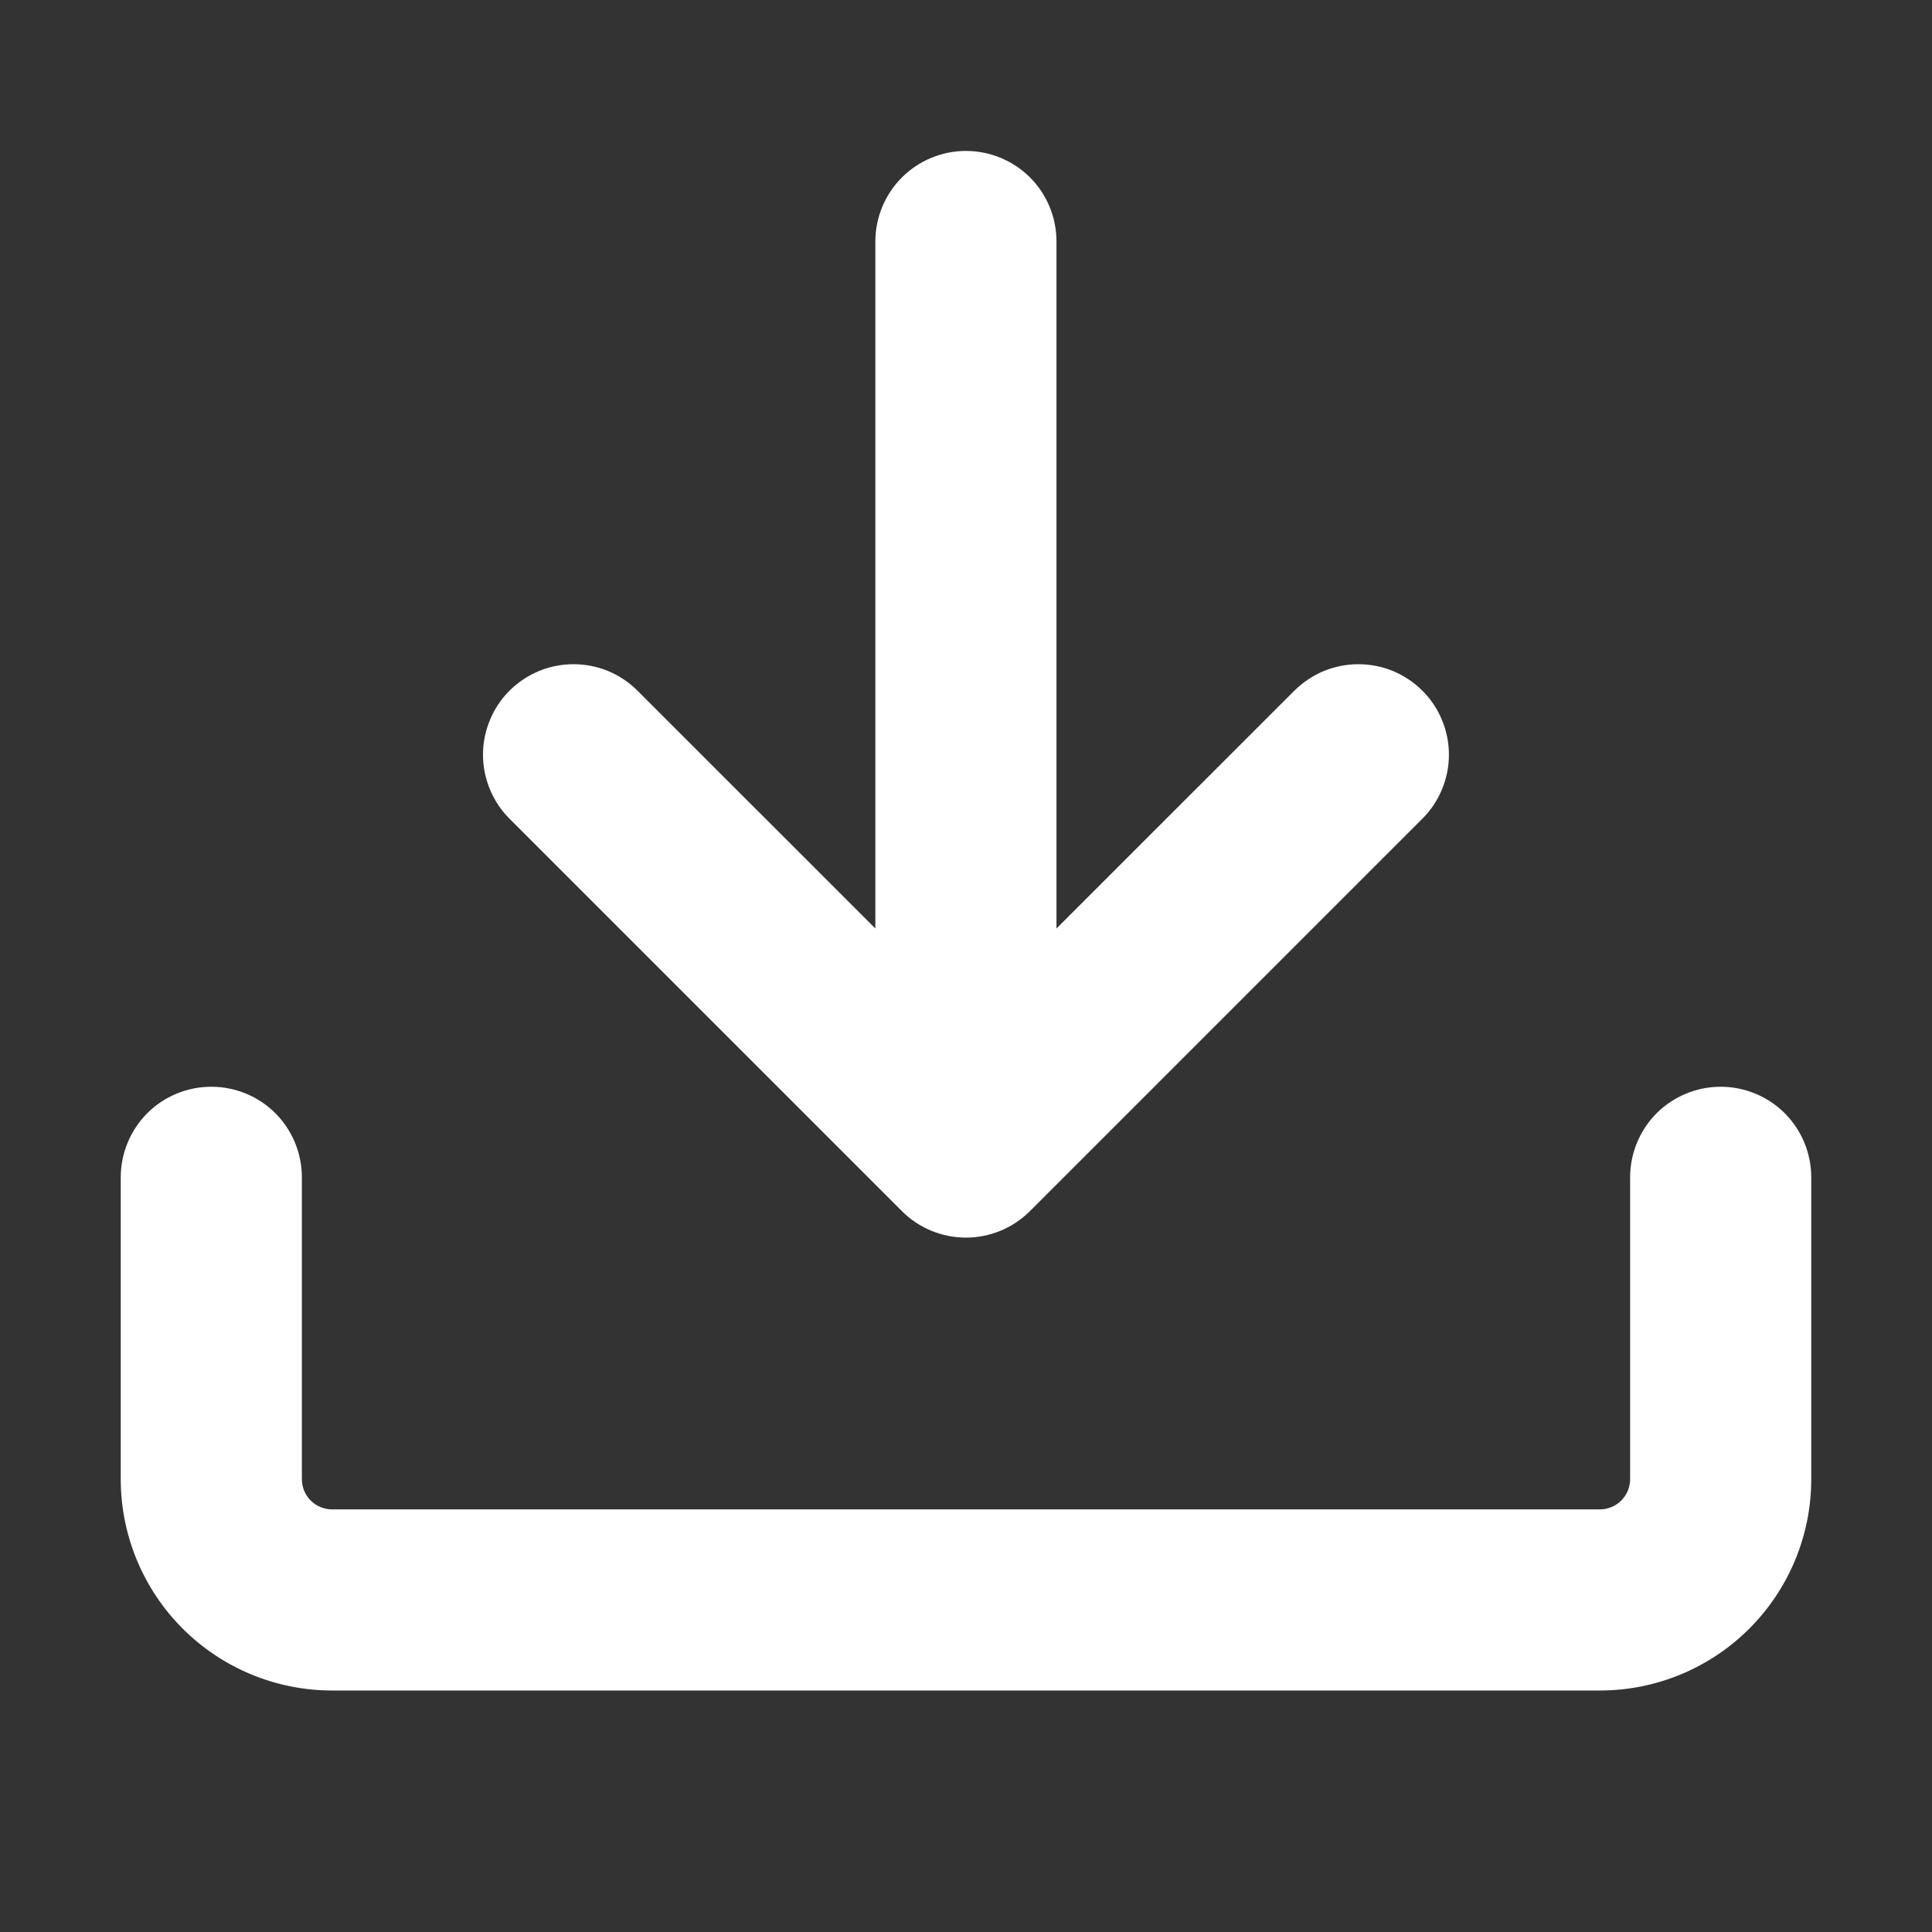
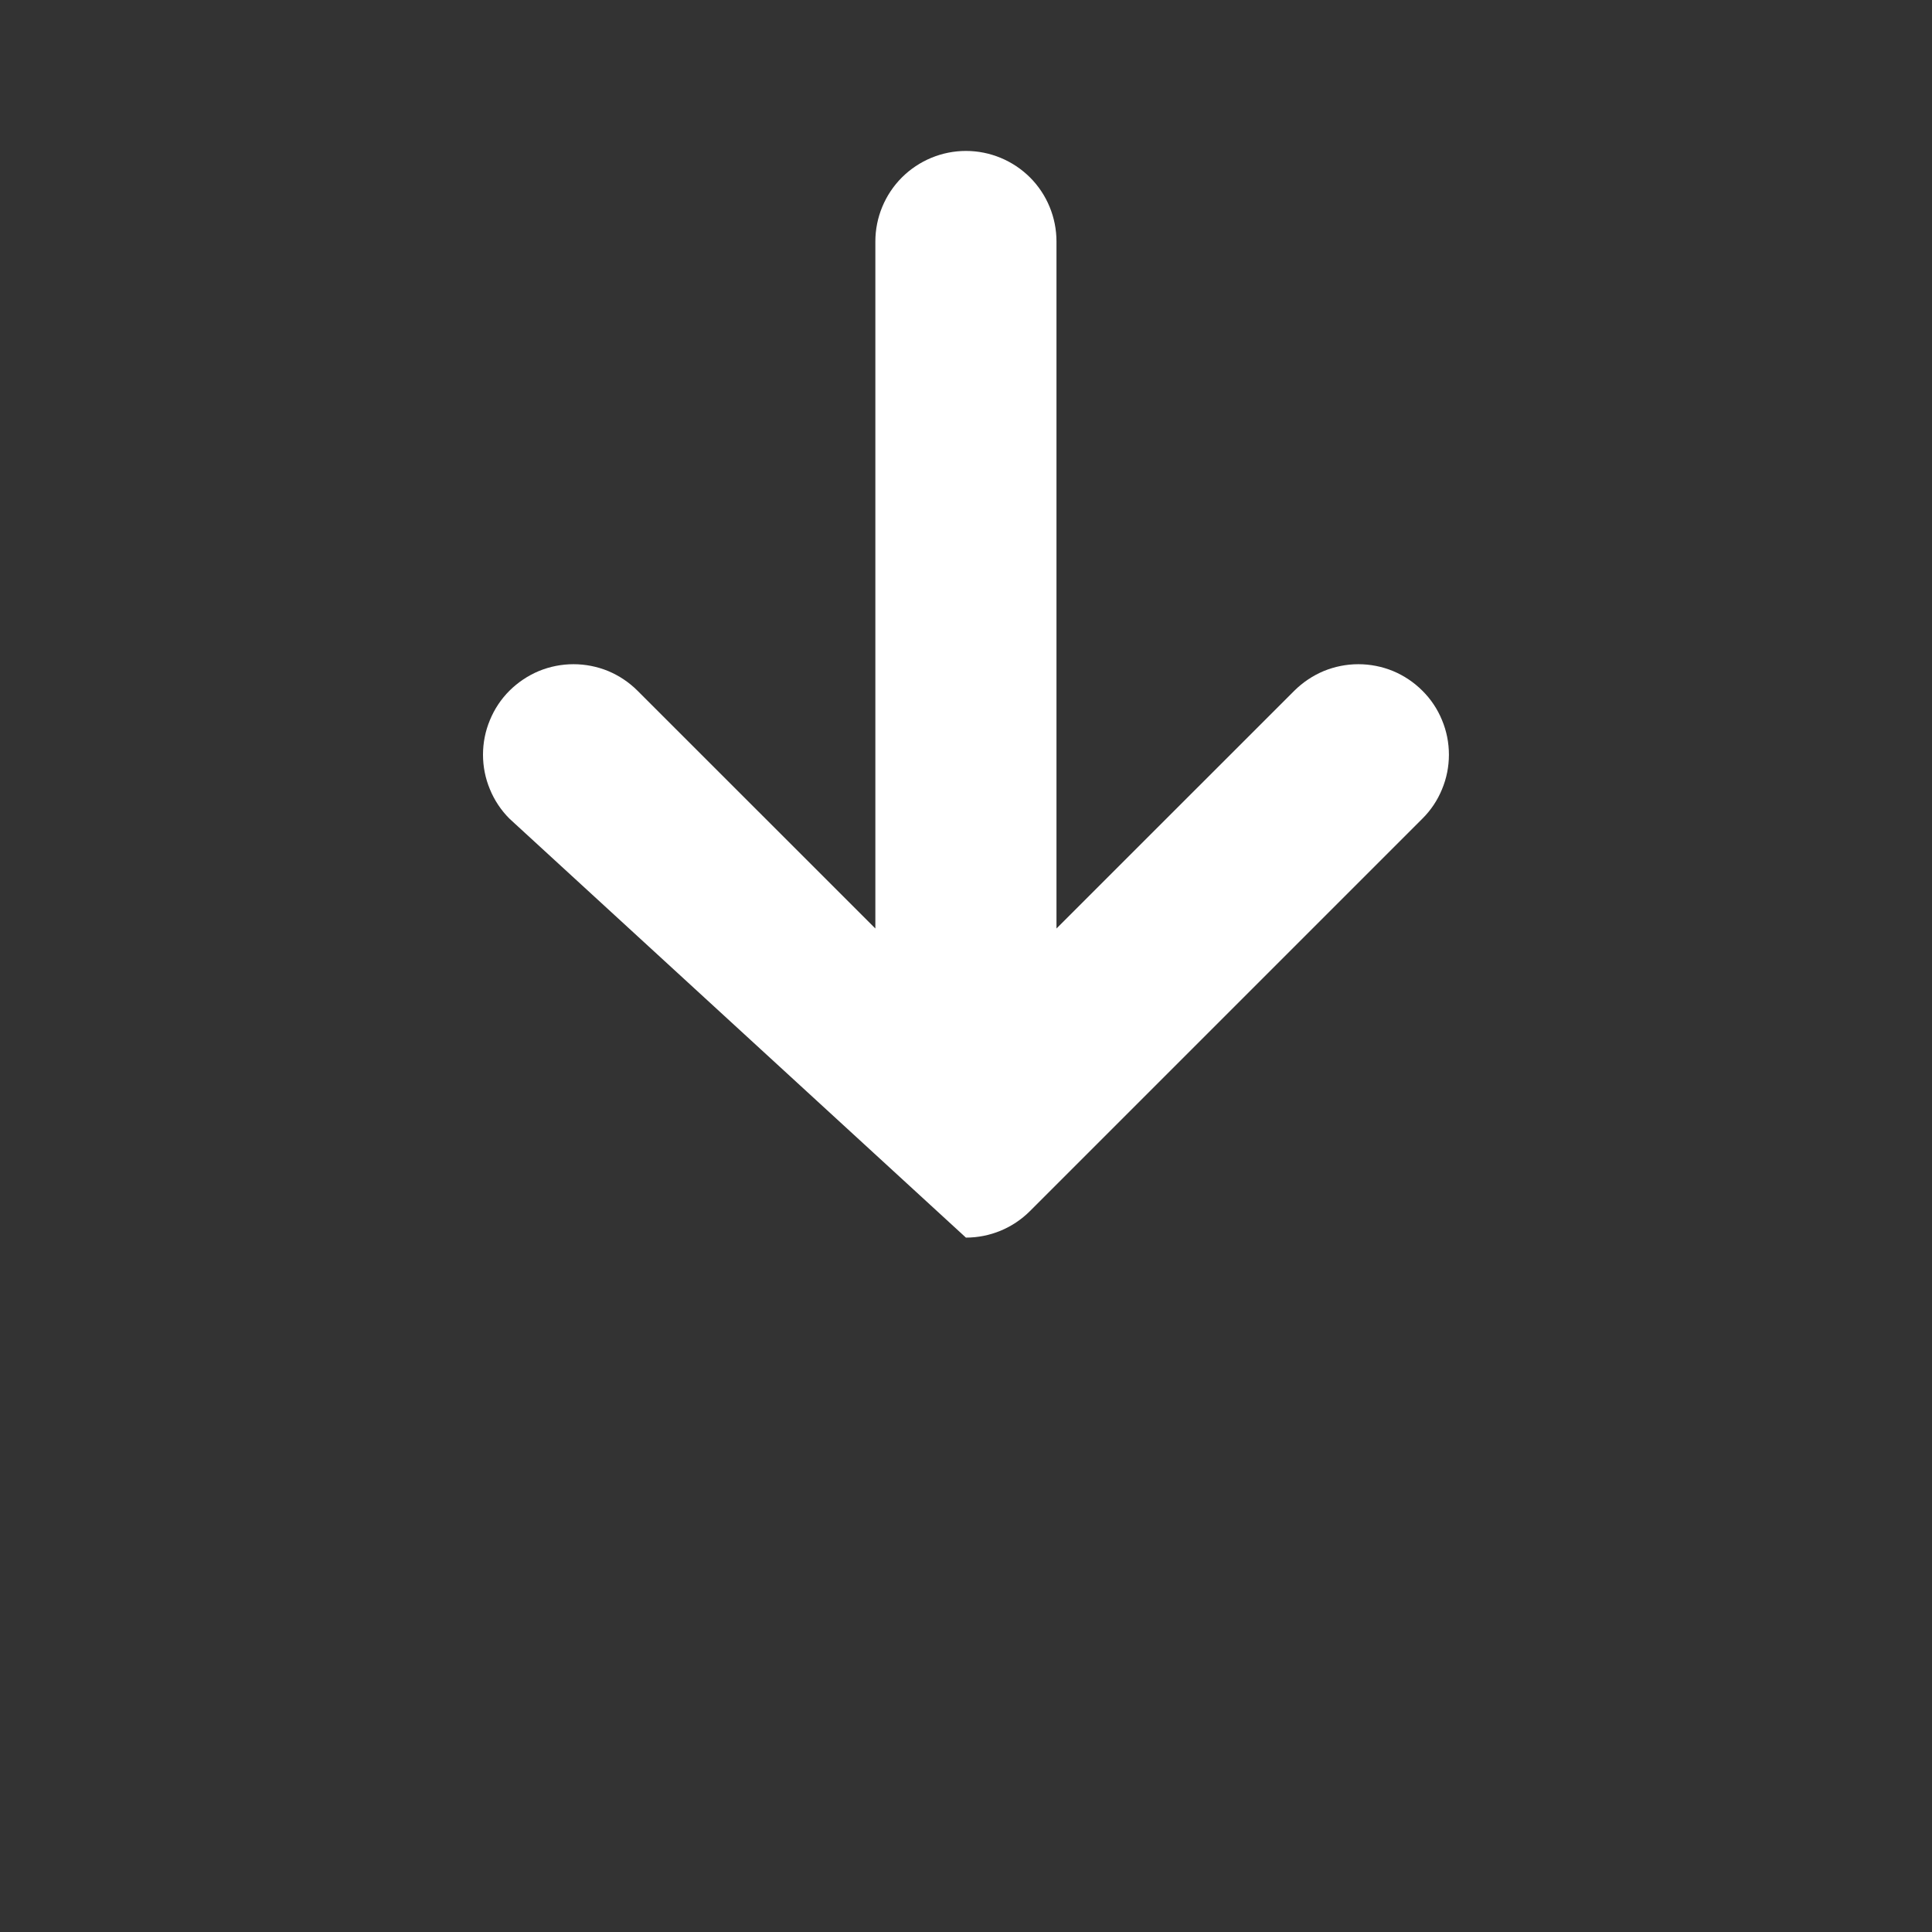
<svg xmlns="http://www.w3.org/2000/svg" width="24" height="24" viewBox="0 0 24 24" fill="none">
  <rect x="0" y="0" width="24" height="24" fill="#333333" stroke="none" />
-   <path d="M4.125 21C3.429 21 2.761 20.723 2.269 20.231C1.777 19.739 1.5 19.071 1.5 18.375V14.625C1.5 14.327 1.619 14.04 1.829 13.829C2.04 13.618 2.327 13.5 2.625 13.5C2.923 13.5 3.21 13.618 3.421 13.829C3.631 14.04 3.75 14.327 3.75 14.625V18.375C3.75 18.582 3.918 18.75 4.125 18.75H19.875C19.974 18.75 20.07 18.71 20.14 18.64C20.21 18.57 20.25 18.474 20.25 18.375V14.625C20.25 14.327 20.369 14.04 20.579 13.829C20.791 13.618 21.077 13.5 21.375 13.5C21.673 13.5 21.959 13.618 22.171 13.829C22.381 14.04 22.5 14.327 22.5 14.625V18.375C22.5 19.071 22.223 19.739 21.731 20.231C21.239 20.723 20.571 21 19.875 21H4.125Z" fill="white" />
-   <path d="M10.874 11.534V3C10.874 2.702 10.993 2.415 11.204 2.204C11.415 1.994 11.701 1.875 11.999 1.875C12.298 1.875 12.584 1.994 12.795 2.204C13.006 2.415 13.124 2.702 13.124 3V11.534L16.079 8.58C16.184 8.476 16.308 8.393 16.444 8.336C16.581 8.28 16.727 8.251 16.874 8.251C17.022 8.251 17.168 8.28 17.305 8.336C17.441 8.393 17.565 8.476 17.669 8.58C17.774 8.684 17.857 8.808 17.913 8.945C17.97 9.081 17.999 9.227 17.999 9.375C17.999 9.523 17.97 9.669 17.913 9.805C17.857 9.942 17.774 10.066 17.669 10.17L12.794 15.045C12.583 15.256 12.297 15.374 11.999 15.374C11.701 15.374 11.415 15.256 11.204 15.045L6.329 10.17C6.225 10.066 6.142 9.942 6.086 9.805C6.029 9.669 6 9.523 6 9.375C6 9.227 6.029 9.081 6.086 8.945C6.142 8.808 6.225 8.684 6.329 8.58C6.434 8.476 6.558 8.393 6.694 8.336C6.83 8.28 6.977 8.251 7.124 8.251C7.272 8.251 7.418 8.28 7.555 8.336C7.691 8.393 7.815 8.476 7.919 8.58L10.874 11.534Z" fill="white" />
+   <path d="M10.874 11.534V3C10.874 2.702 10.993 2.415 11.204 2.204C11.415 1.994 11.701 1.875 11.999 1.875C12.298 1.875 12.584 1.994 12.795 2.204C13.006 2.415 13.124 2.702 13.124 3V11.534L16.079 8.58C16.184 8.476 16.308 8.393 16.444 8.336C16.581 8.28 16.727 8.251 16.874 8.251C17.022 8.251 17.168 8.28 17.305 8.336C17.441 8.393 17.565 8.476 17.669 8.58C17.774 8.684 17.857 8.808 17.913 8.945C17.97 9.081 17.999 9.227 17.999 9.375C17.999 9.523 17.97 9.669 17.913 9.805C17.857 9.942 17.774 10.066 17.669 10.17L12.794 15.045C12.583 15.256 12.297 15.374 11.999 15.374L6.329 10.17C6.225 10.066 6.142 9.942 6.086 9.805C6.029 9.669 6 9.523 6 9.375C6 9.227 6.029 9.081 6.086 8.945C6.142 8.808 6.225 8.684 6.329 8.58C6.434 8.476 6.558 8.393 6.694 8.336C6.83 8.28 6.977 8.251 7.124 8.251C7.272 8.251 7.418 8.28 7.555 8.336C7.691 8.393 7.815 8.476 7.919 8.58L10.874 11.534Z" fill="white" />
</svg>